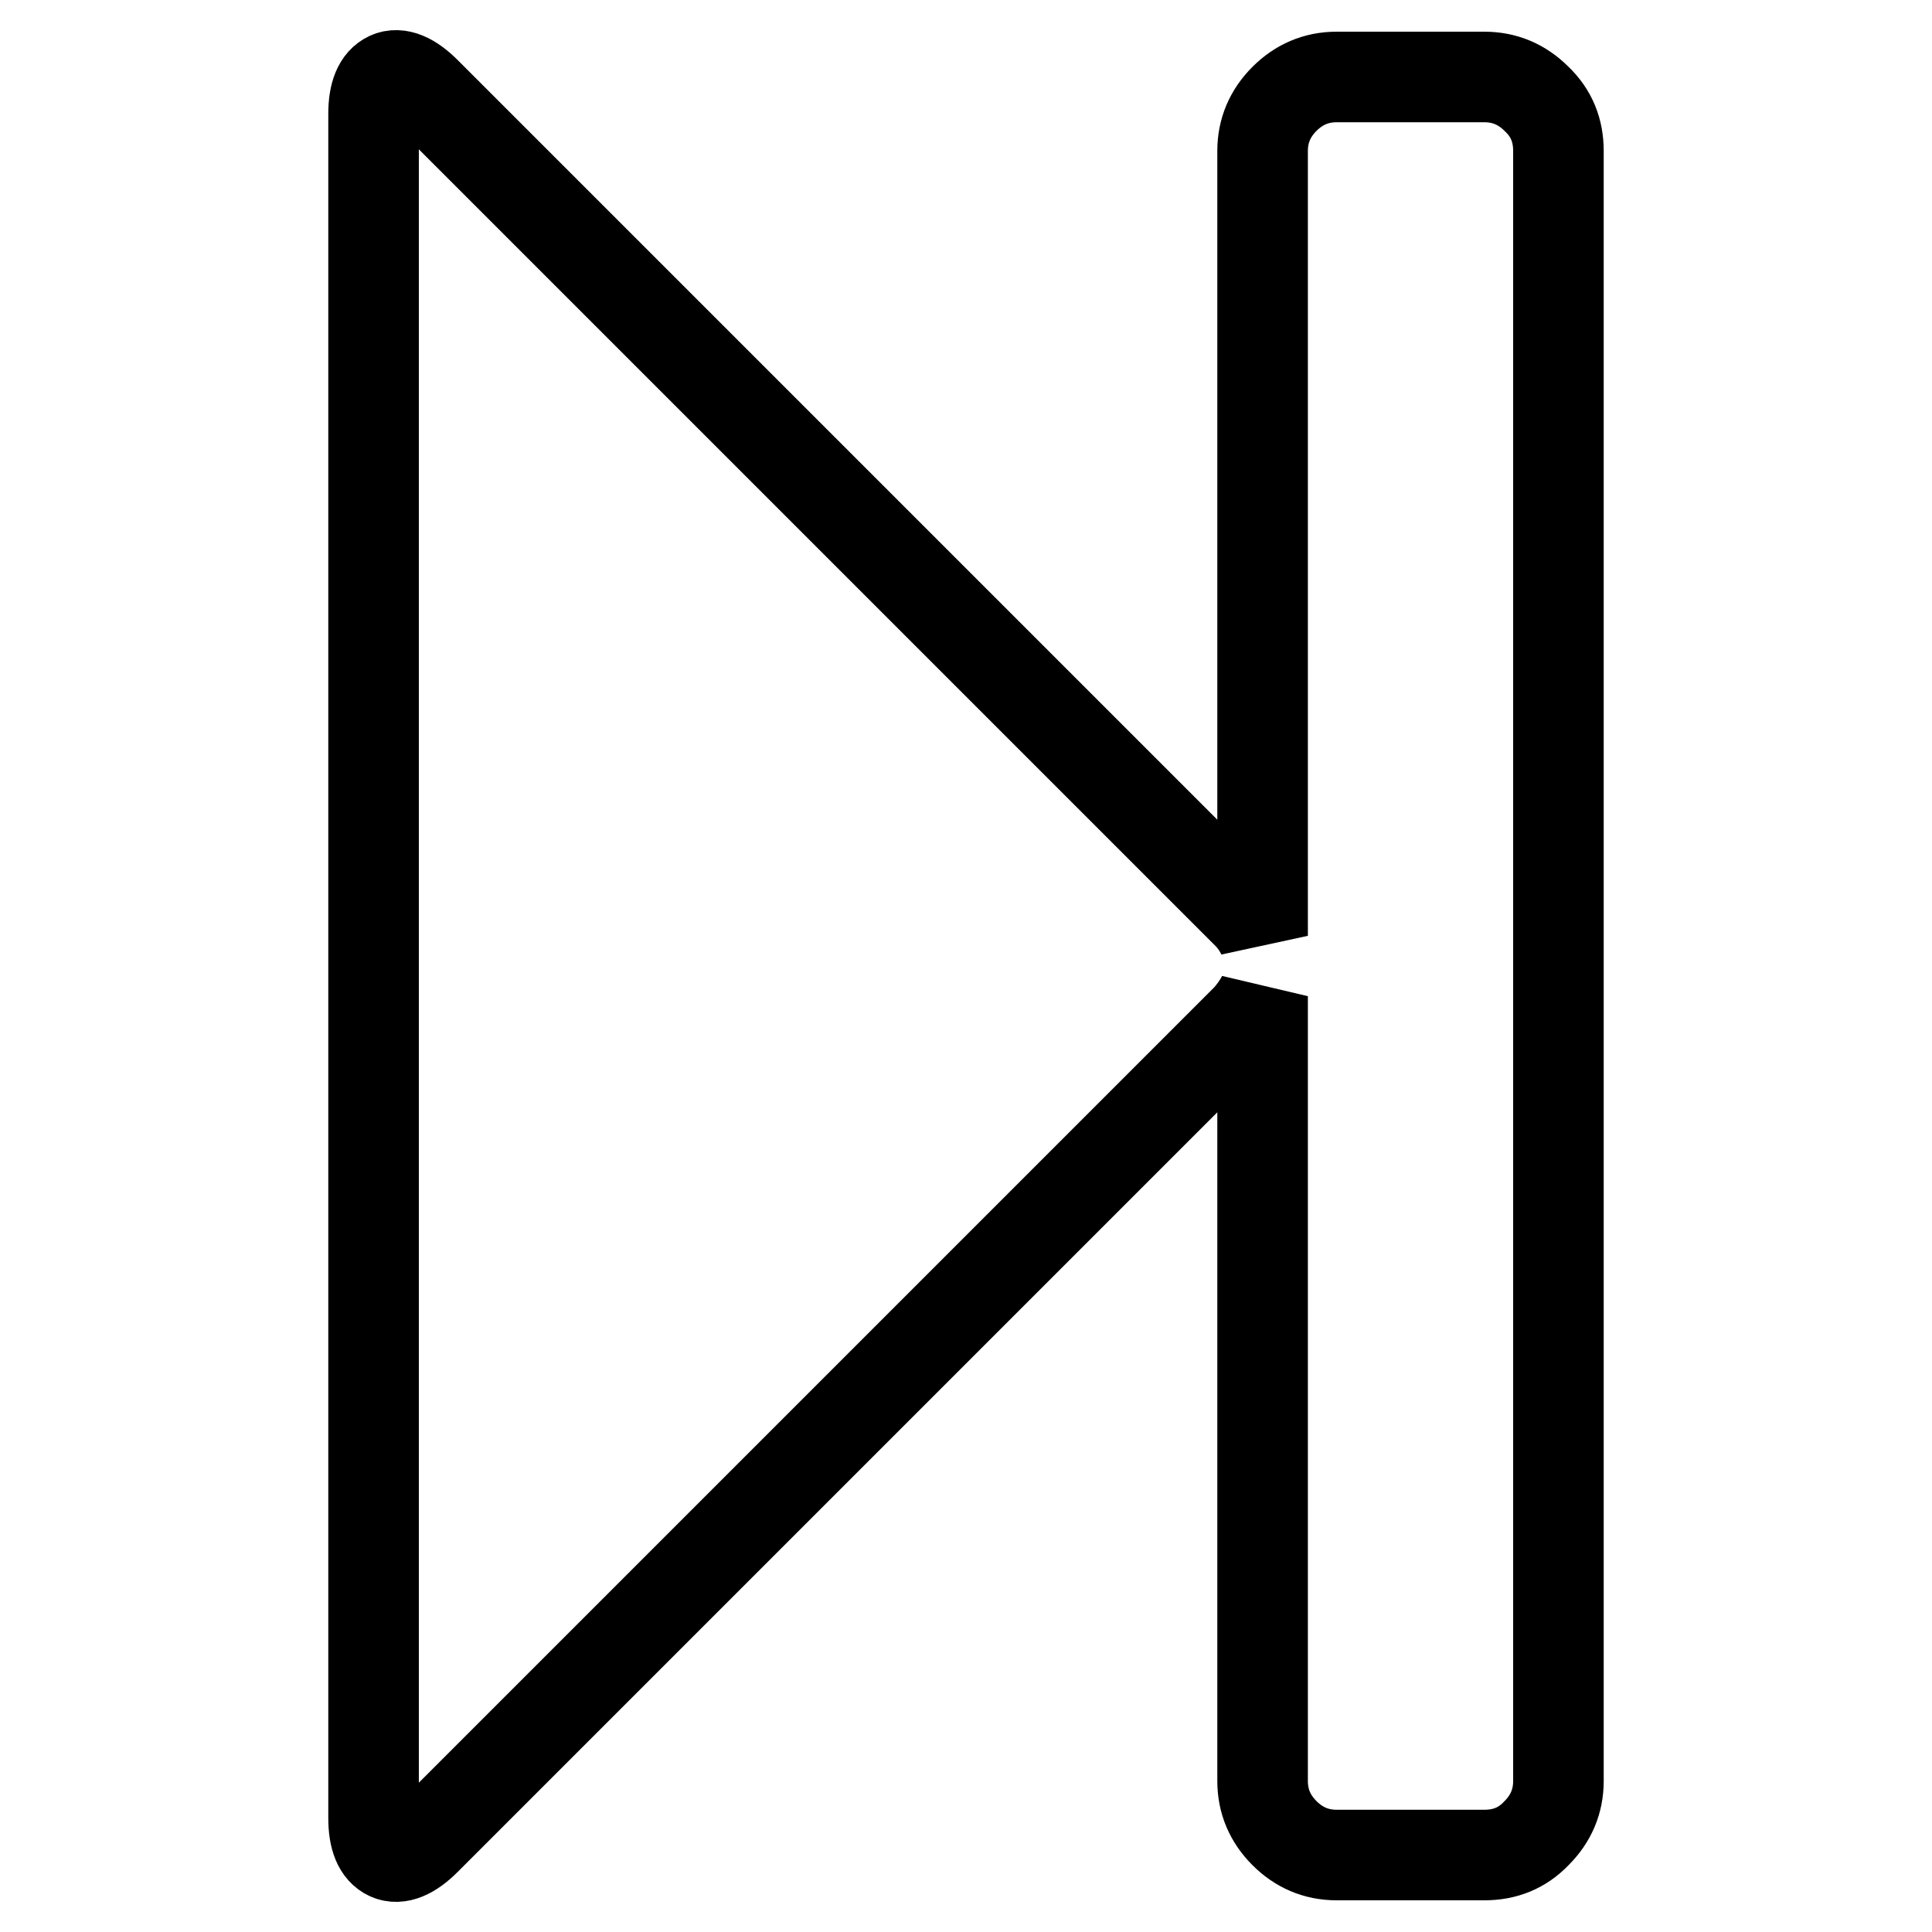
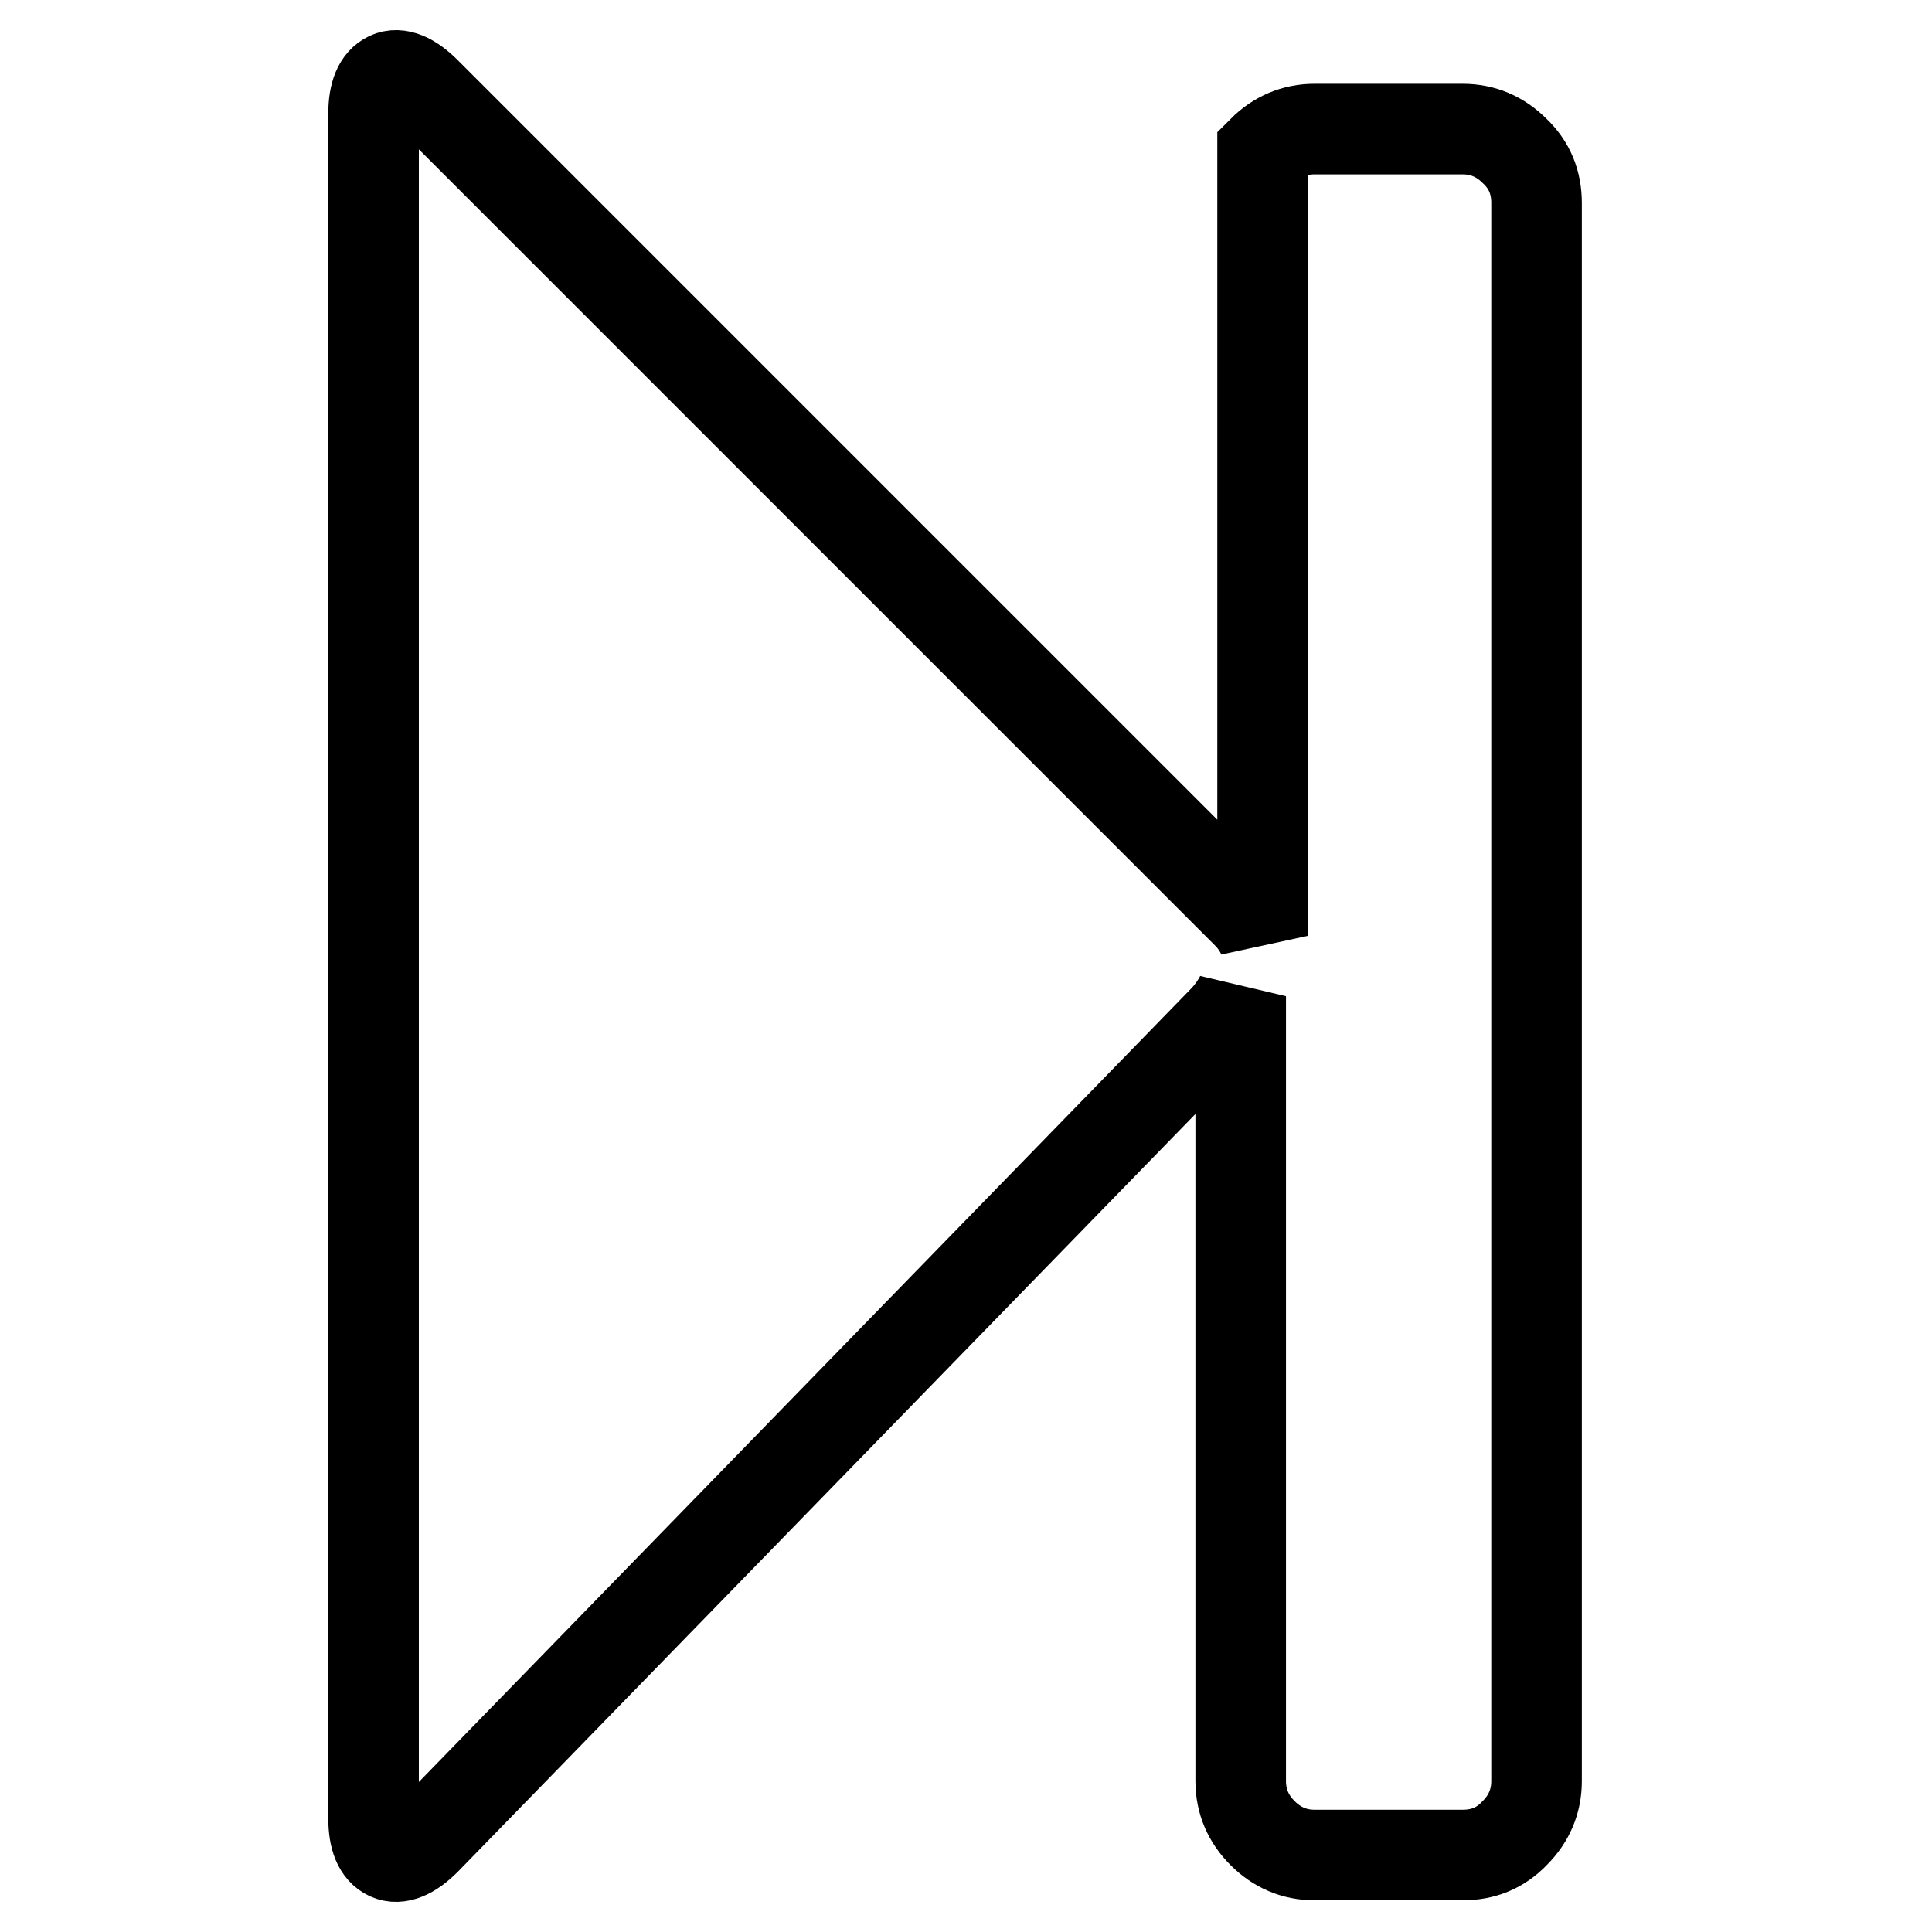
<svg xmlns="http://www.w3.org/2000/svg" version="1.1" x="0px" y="0px" viewBox="0 0 256 256" enable-background="new 0 0 256 256" xml:space="preserve">
  <g>
-     <path stroke-width="12" fill-opacity="0" stroke="#000000" d="M56.4,243.8c-1.9,1.9-3.6,2.6-4.9,2c-1.3-0.6-2-2.2-2-4.9V15.1c0-2.7,0.7-4.3,2-4.9c1.3-0.6,3,0.1,4.9,2 l108.9,108.9c0.8,0.8,1.5,1.8,2,2.9V20c0-2.7,1-5,2.9-6.9c1.9-1.9,4.2-2.9,6.9-2.9h19.6c2.7,0,5,1,6.9,2.9c2,1.9,2.9,4.2,2.9,6.9 V236c0,2.7-1,5-2.9,6.9c-1.9,2-4.2,2.9-6.9,2.9h-19.6c-2.7,0-5-1-6.9-2.9c-1.9-1.9-2.9-4.2-2.9-6.9V132c-0.5,1-1.2,2-2,2.9 L56.4,243.8z" />
+     <path stroke-width="12" fill-opacity="0" stroke="#000000" d="M56.4,243.8c-1.9,1.9-3.6,2.6-4.9,2c-1.3-0.6-2-2.2-2-4.9V15.1c0-2.7,0.7-4.3,2-4.9c1.3-0.6,3,0.1,4.9,2 l108.9,108.9c0.8,0.8,1.5,1.8,2,2.9V20c1.9-1.9,4.2-2.9,6.9-2.9h19.6c2.7,0,5,1,6.9,2.9c2,1.9,2.9,4.2,2.9,6.9 V236c0,2.7-1,5-2.9,6.9c-1.9,2-4.2,2.9-6.9,2.9h-19.6c-2.7,0-5-1-6.9-2.9c-1.9-1.9-2.9-4.2-2.9-6.9V132c-0.5,1-1.2,2-2,2.9 L56.4,243.8z" />
  </g>
</svg>